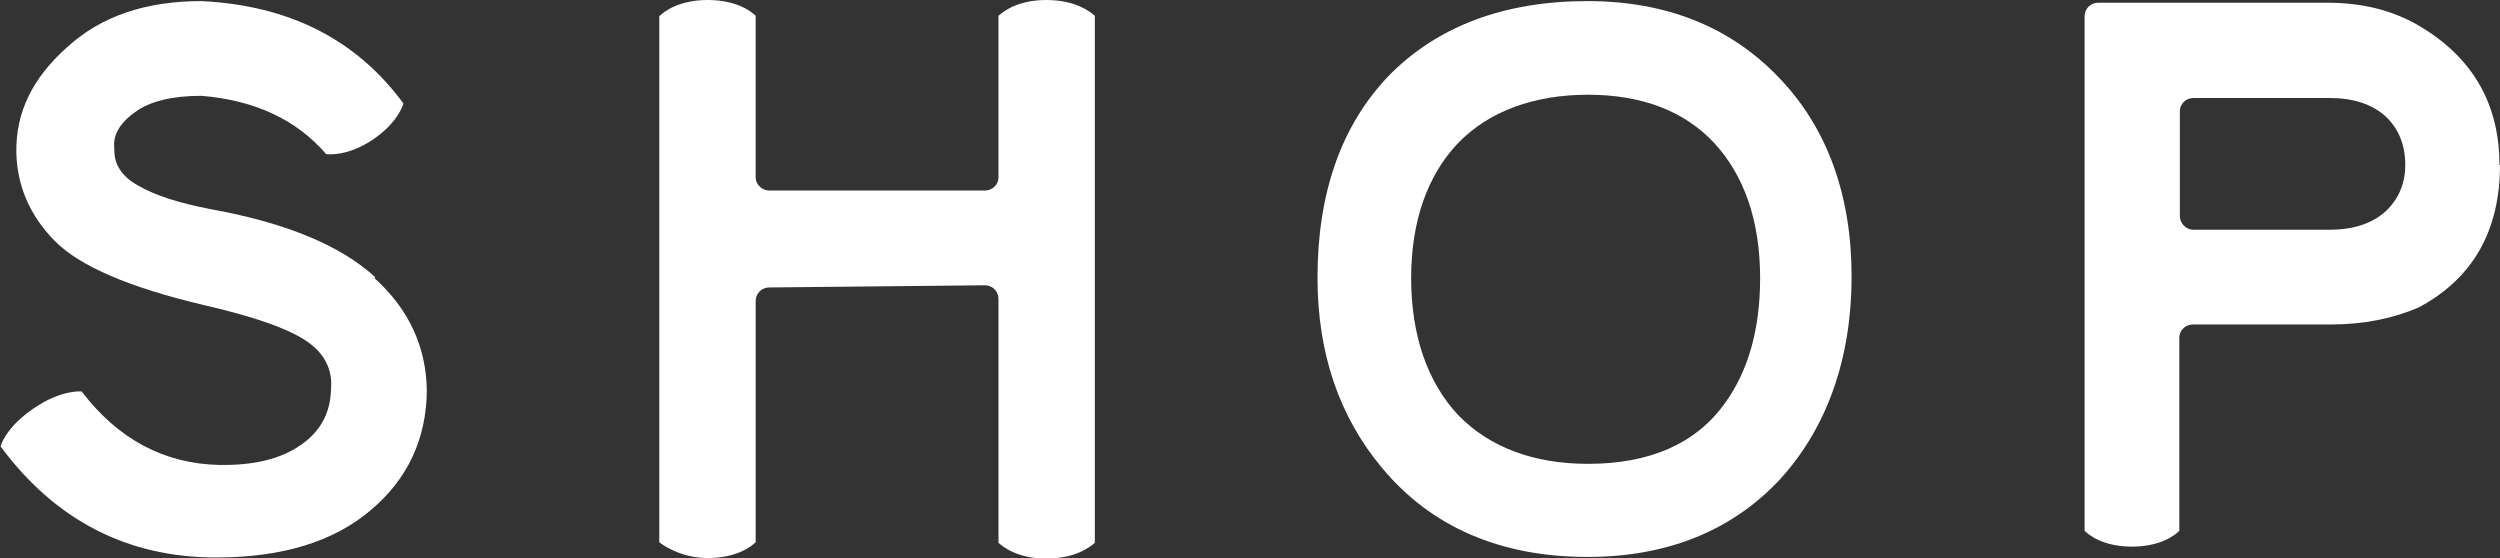
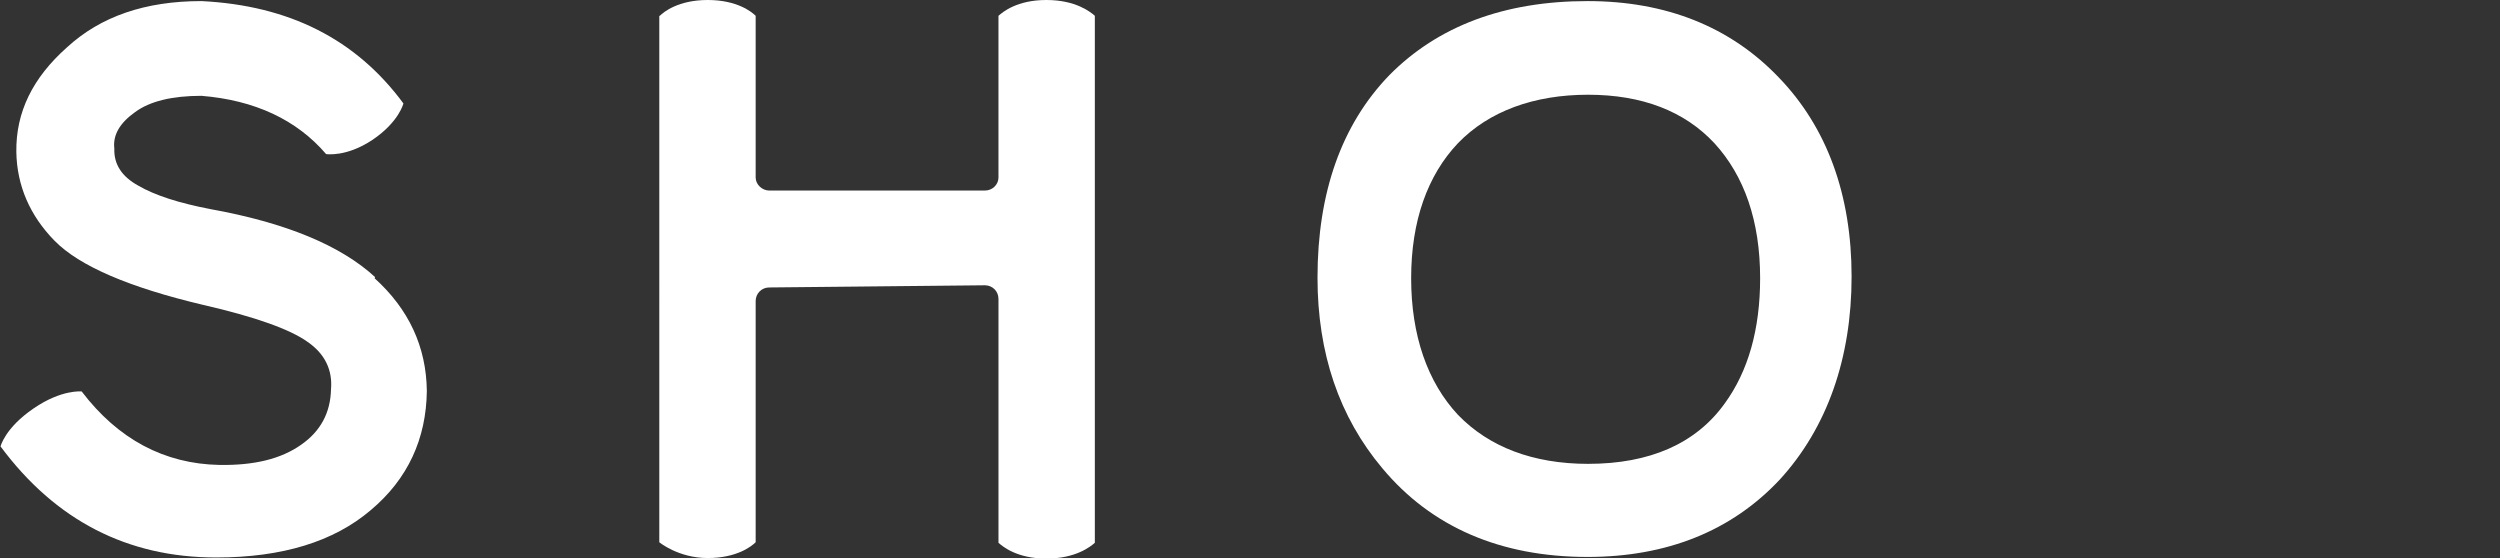
<svg xmlns="http://www.w3.org/2000/svg" id="_レイヤー_2" data-name="レイヤー 2" viewBox="0 0 45.92 10.25">
  <rect x="0" y="0" width="45.92" height="10.25" fill="#333333" stroke="none" />
  <defs>
    <style>
      .cls-1 {
        fill: #fff;
      }
    </style>
  </defs>
  <g id="_追加" data-name="追加">
    <g>
      <path class="cls-1" d="m6.88,5.11c.63.57.95,1.26.96,2.07-.01.88-.35,1.62-1.03,2.19-.68.58-1.63.87-2.84.87-1.63,0-2.95-.68-3.96-2.04,0,0,.08-.34.61-.7.51-.35.88-.31.88-.31.67.88,1.52,1.33,2.53,1.35.64.01,1.13-.11,1.5-.37.36-.25.54-.59.55-1.02.03-.35-.11-.65-.43-.87-.32-.23-.96-.46-1.92-.68-1.35-.32-2.27-.71-2.73-1.18-.45-.46-.69-1.01-.7-1.63-.01-.73.3-1.36.93-1.92C1.85.3,2.67.02,3.7.02c1.61.08,2.84.7,3.71,1.88,0,0-.08.34-.57.67-.48.32-.85.26-.85.26-.54-.63-1.31-.99-2.29-1.07-.54,0-.95.1-1.22.3-.28.2-.41.42-.38.67-.01.28.13.51.44.68.31.18.75.32,1.32.43,1.39.25,2.4.67,3.03,1.25Z" />
      <path class="cls-1" d="m19.22,0c.54,0,.81.22.89.29v9.68c-.08.07-.35.29-.89.29s-.8-.22-.88-.29v-4.48c0-.14-.11-.25-.25-.25l-3.96.04c-.14,0-.25.11-.25.25v4.43c-.07.07-.34.29-.88.29s-.89-.29-.89-.29V.29h.01c.07-.07.34-.29.88-.29s.81.22.88.29v2.97c0,.13.12.24.25.24h3.96c.14,0,.25-.11.25-.24V.29c.08-.07.34-.29.88-.29Z" />
      <path class="cls-1" d="m32.67,1.42c.89.92,1.34,2.16,1.34,3.66s-.45,2.78-1.32,3.73c-.88.94-2.07,1.42-3.53,1.42-1.6,0-2.87-.55-3.77-1.63-.79-.94-1.19-2.11-1.19-3.5,0-1.56.44-2.81,1.32-3.72C26.41.48,27.63.02,29.16.02c1.44,0,2.62.47,3.51,1.4Zm-1.18,1.21c-.55-.59-1.33-.89-2.32-.89s-1.82.3-2.39.89c-.56.59-.86,1.43-.86,2.48s.3,1.91.86,2.51c.57.59,1.38.9,2.39.9,1.13,0,1.98-.37,2.51-1.11.43-.59.65-1.36.65-2.3,0-1.05-.29-1.88-.84-2.48Z" />
-       <path class="cls-1" d="m45.92,3.03c0,1.21-.5,2.09-1.5,2.62-.47.2-1,.31-1.61.31h-2.53c-.14,0-.25.11-.25.24v3.55c-.07.07-.33.29-.87.29s-.8-.22-.87-.29V.3c0-.14.11-.25.25-.25h4.21c.64,0,1.19.14,1.66.41,1,.58,1.5,1.44,1.5,2.57Zm-1.74,0c0-.38-.13-.68-.37-.9-.25-.22-.59-.33-1.02-.33h-2.5c-.14,0-.25.11-.25.24v1.93c0,.13.11.25.25.25h2.5c.43,0,.77-.11,1.02-.33.24-.22.37-.51.37-.86Z" />
    </g>
  </g>
</svg>